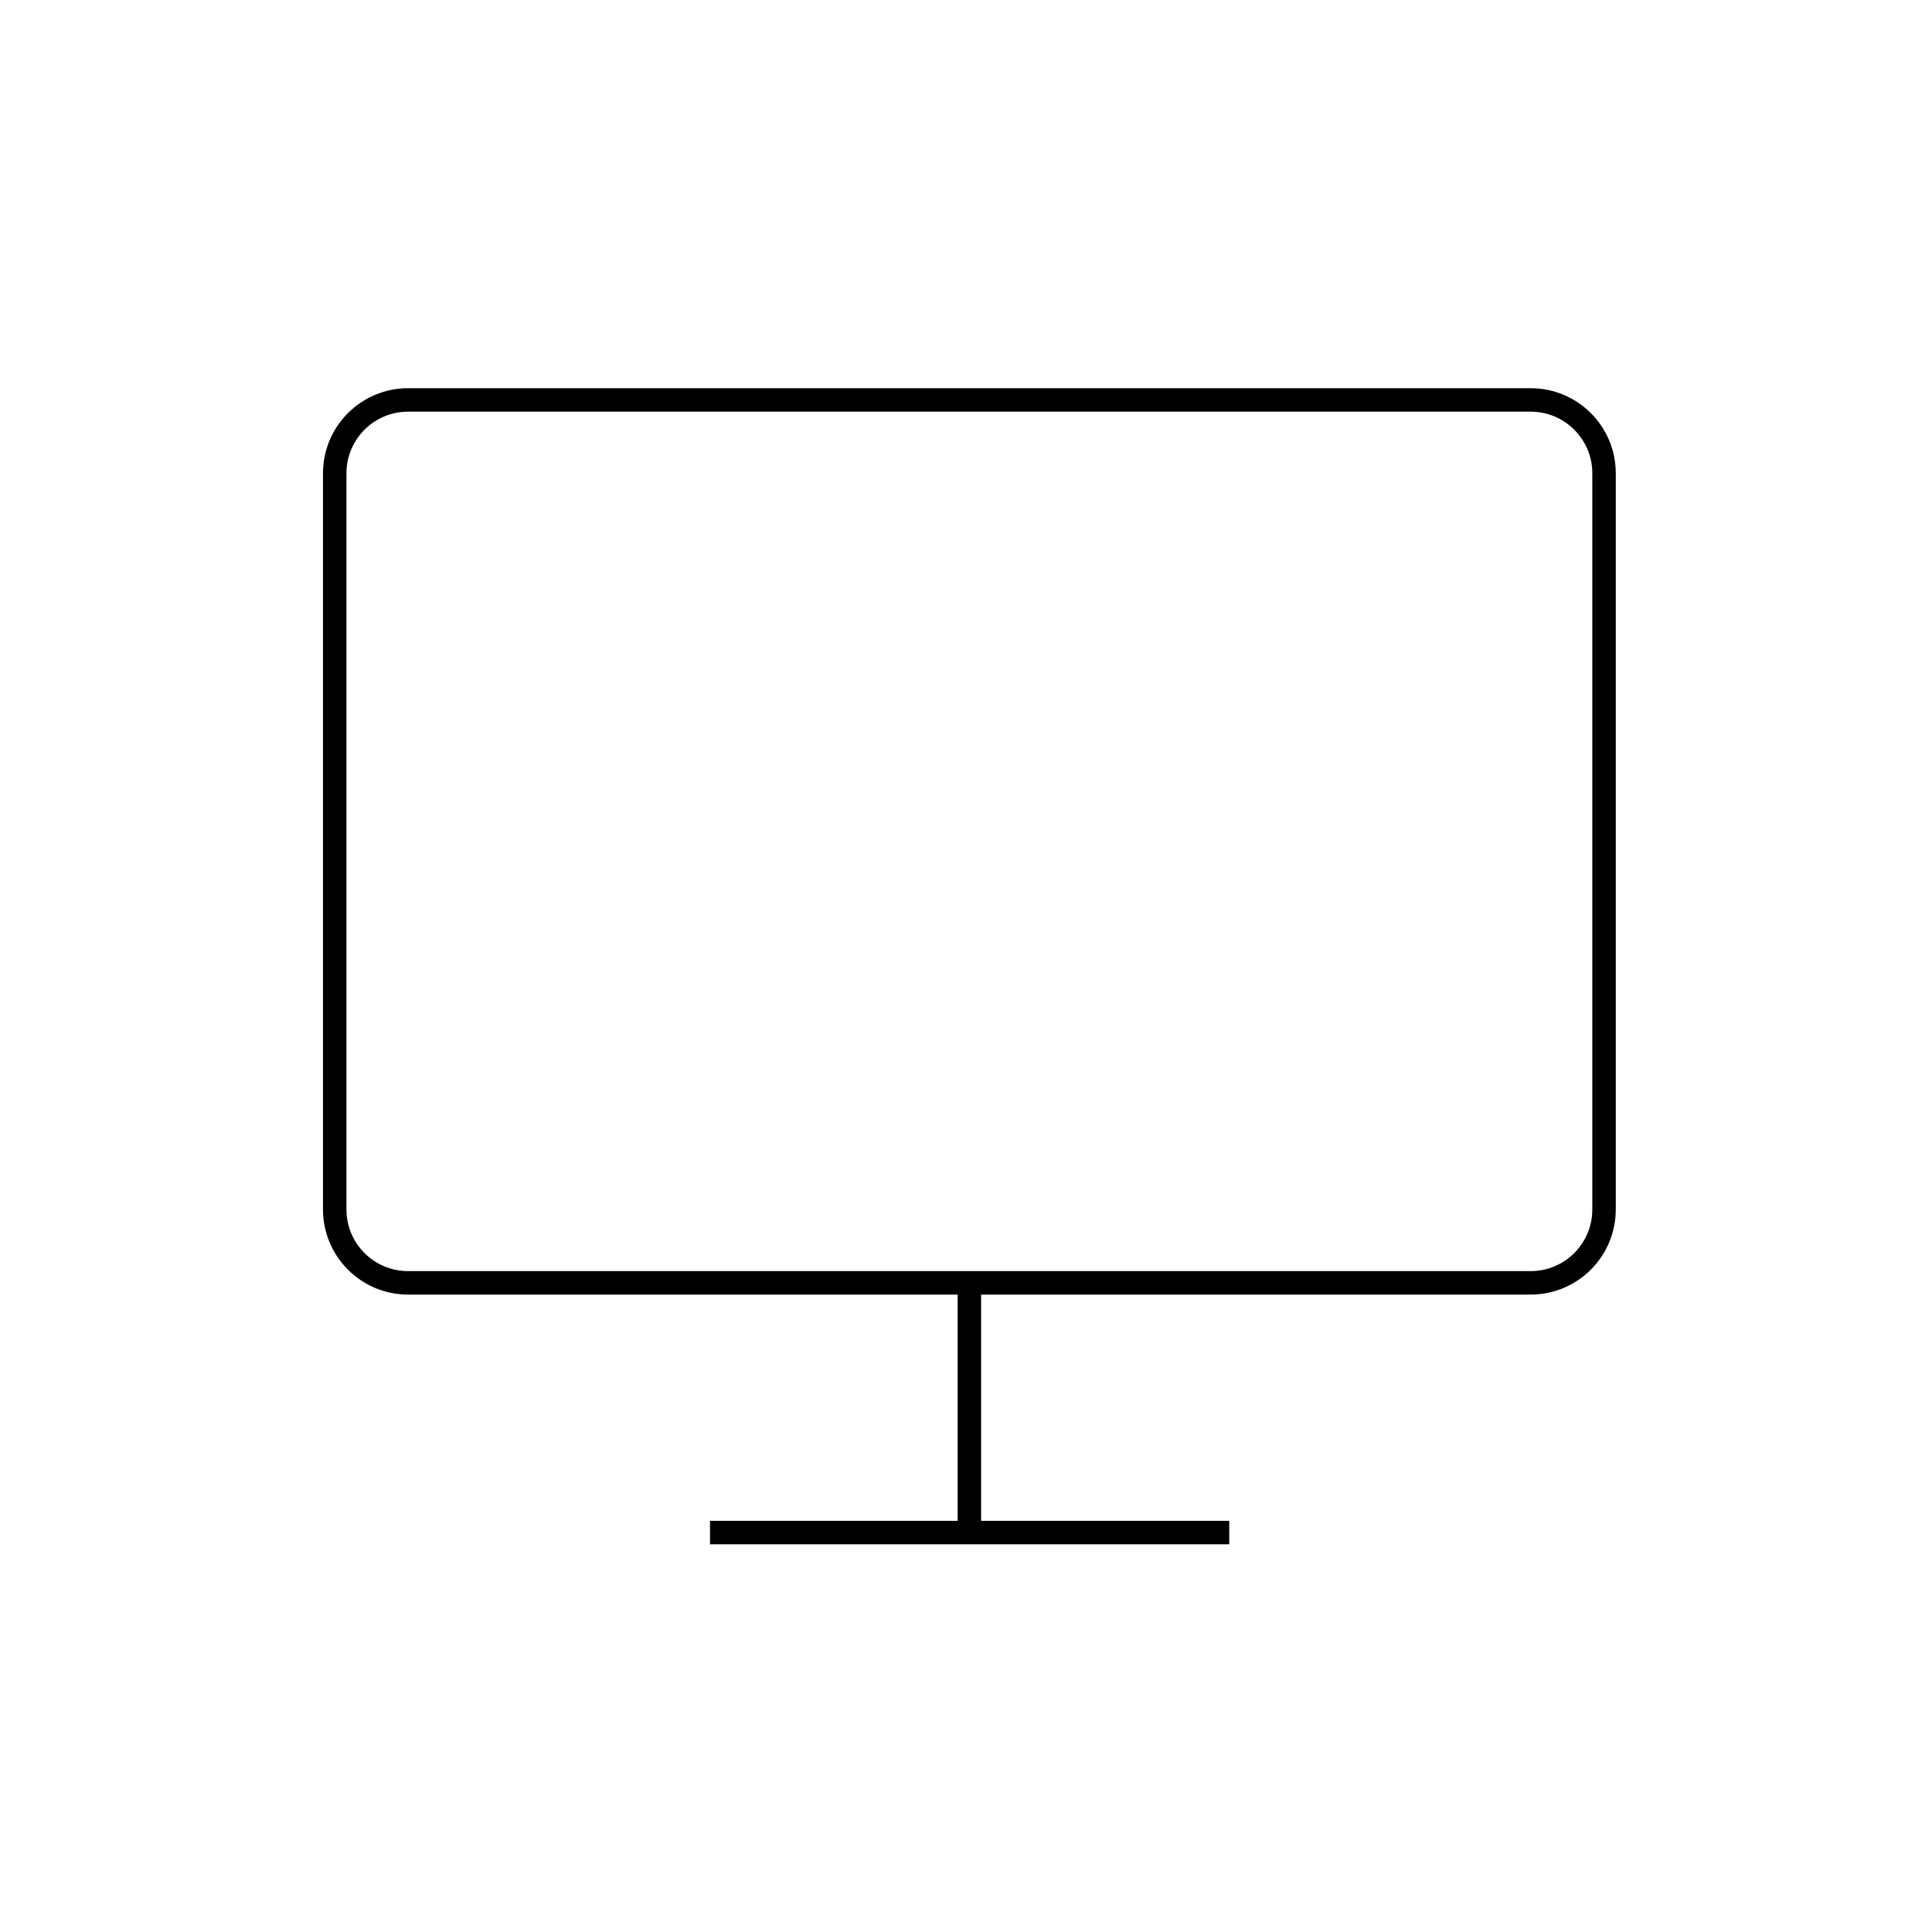
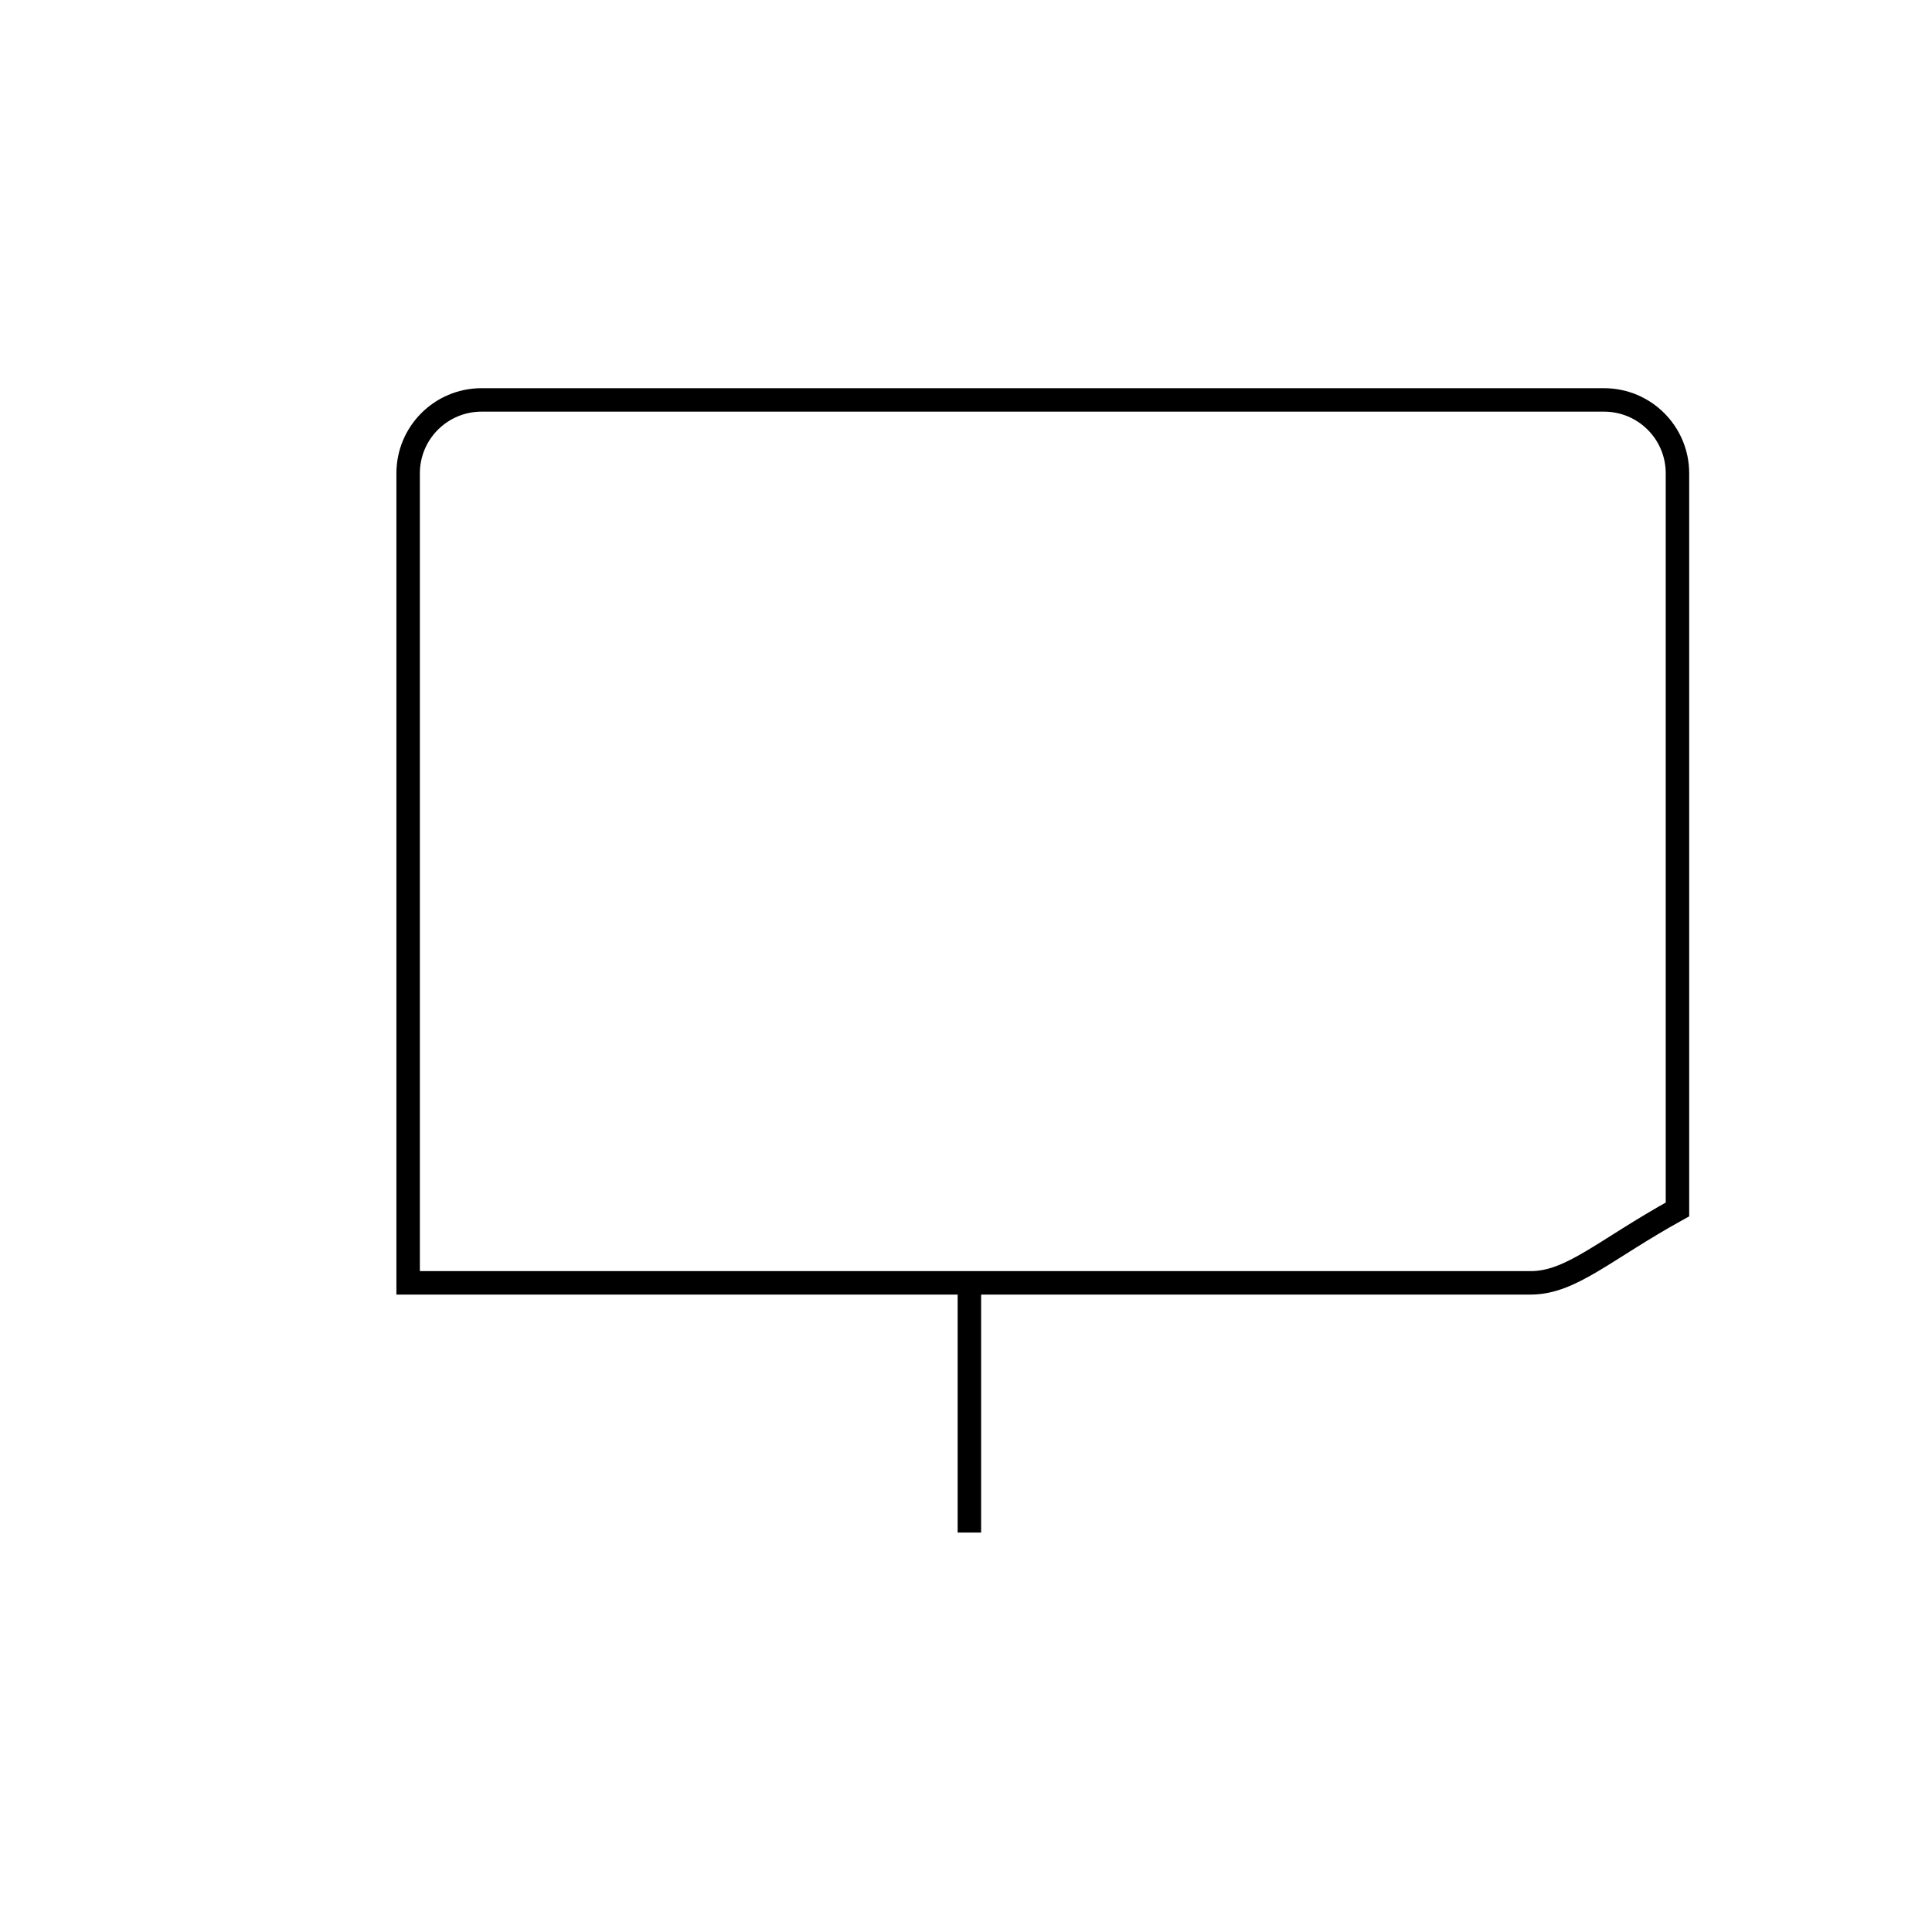
<svg xmlns="http://www.w3.org/2000/svg" version="1.1" id="Livello_1" x="0px" y="0px" viewBox="0 0 400 400" style="enable-background:new 0 0 400 400;" xml:space="preserve">
  <style type="text/css">
	.st0{fill:none;stroke:#000000;stroke-width:4.857;stroke-miterlimit:10;}
	.st1{fill:none;stroke:#000000;stroke-width:4.857;stroke-linejoin:round;stroke-miterlimit:10;}
	.st2{fill:none;stroke:#000000;stroke-width:5.175;stroke-miterlimit:10;}
	.st3{fill:none;stroke:#000000;stroke-width:4.857;stroke-linecap:round;stroke-miterlimit:10;}
</style>
  <g>
-     <path class="st0" d="M316.9,265.6H84.5c-8.4,0-15.2-6.8-15.2-15.2V98c0-8.4,6.8-15.2,15.2-15.2h232.4c8.4,0,15.2,6.8,15.2,15.2   v152.4C332.1,258.8,325.3,265.6,316.9,265.6z" />
+     <path class="st0" d="M316.9,265.6H84.5V98c0-8.4,6.8-15.2,15.2-15.2h232.4c8.4,0,15.2,6.8,15.2,15.2   v152.4C332.1,258.8,325.3,265.6,316.9,265.6z" />
    <line class="st0" x1="200.7" y1="265.6" x2="200.7" y2="317.3" />
-     <line class="st0" x1="147" y1="317.3" x2="254.5" y2="317.3" />
  </g>
</svg>